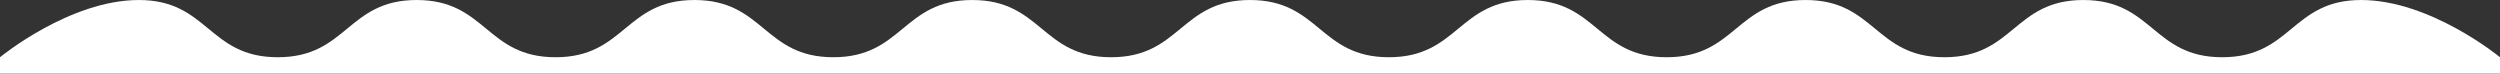
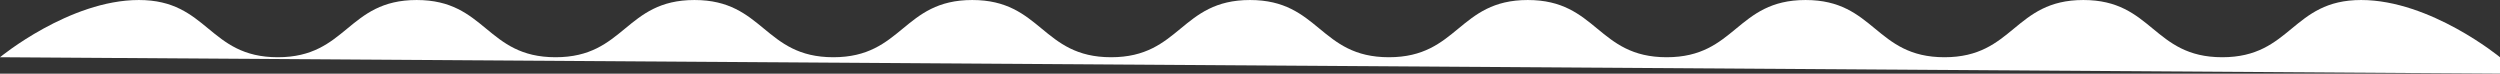
<svg xmlns="http://www.w3.org/2000/svg" width="450" height="13.256" viewBox="0 0 450 13.256">
  <rect x="0" y="0" width="450" height="13.256" fill="#333333" stroke="none" />
-   <path id="Path_1" data-name="Path 1" d="M0,553.1S12.5,542.8,25,542.8,37.5,553.1,50,553.1,62.5,542.8,75,542.8,87.5,553.1,100,553.1,112.5,542.8,125,542.8,137.5,553.1,150,553.1,162.5,542.8,175,542.8,187.5,553.1,200,553.1,212.5,542.8,225,542.8,237.5,553.1,250,553.1,262.5,542.8,275,542.8,287.5,553.1,300,553.1,312.5,542.8,325,542.8,337.5,553.1,350,553.1,362.5,542.8,375,542.8,387.5,553.1,400,553.1,412.5,542.8,425,542.8,450,553.1,450,553.1v2.949H0Z" transform="translate(0 -542.798)" fill="#fff" />
+   <path id="Path_1" data-name="Path 1" d="M0,553.1S12.5,542.8,25,542.8,37.5,553.1,50,553.1,62.5,542.8,75,542.8,87.5,553.1,100,553.1,112.5,542.8,125,542.8,137.5,553.1,150,553.1,162.5,542.8,175,542.8,187.5,553.1,200,553.1,212.5,542.8,225,542.8,237.5,553.1,250,553.1,262.5,542.8,275,542.8,287.5,553.1,300,553.1,312.5,542.8,325,542.8,337.5,553.1,350,553.1,362.5,542.8,375,542.8,387.5,553.1,400,553.1,412.5,542.8,425,542.8,450,553.1,450,553.1v2.949Z" transform="translate(0 -542.798)" fill="#fff" />
</svg>